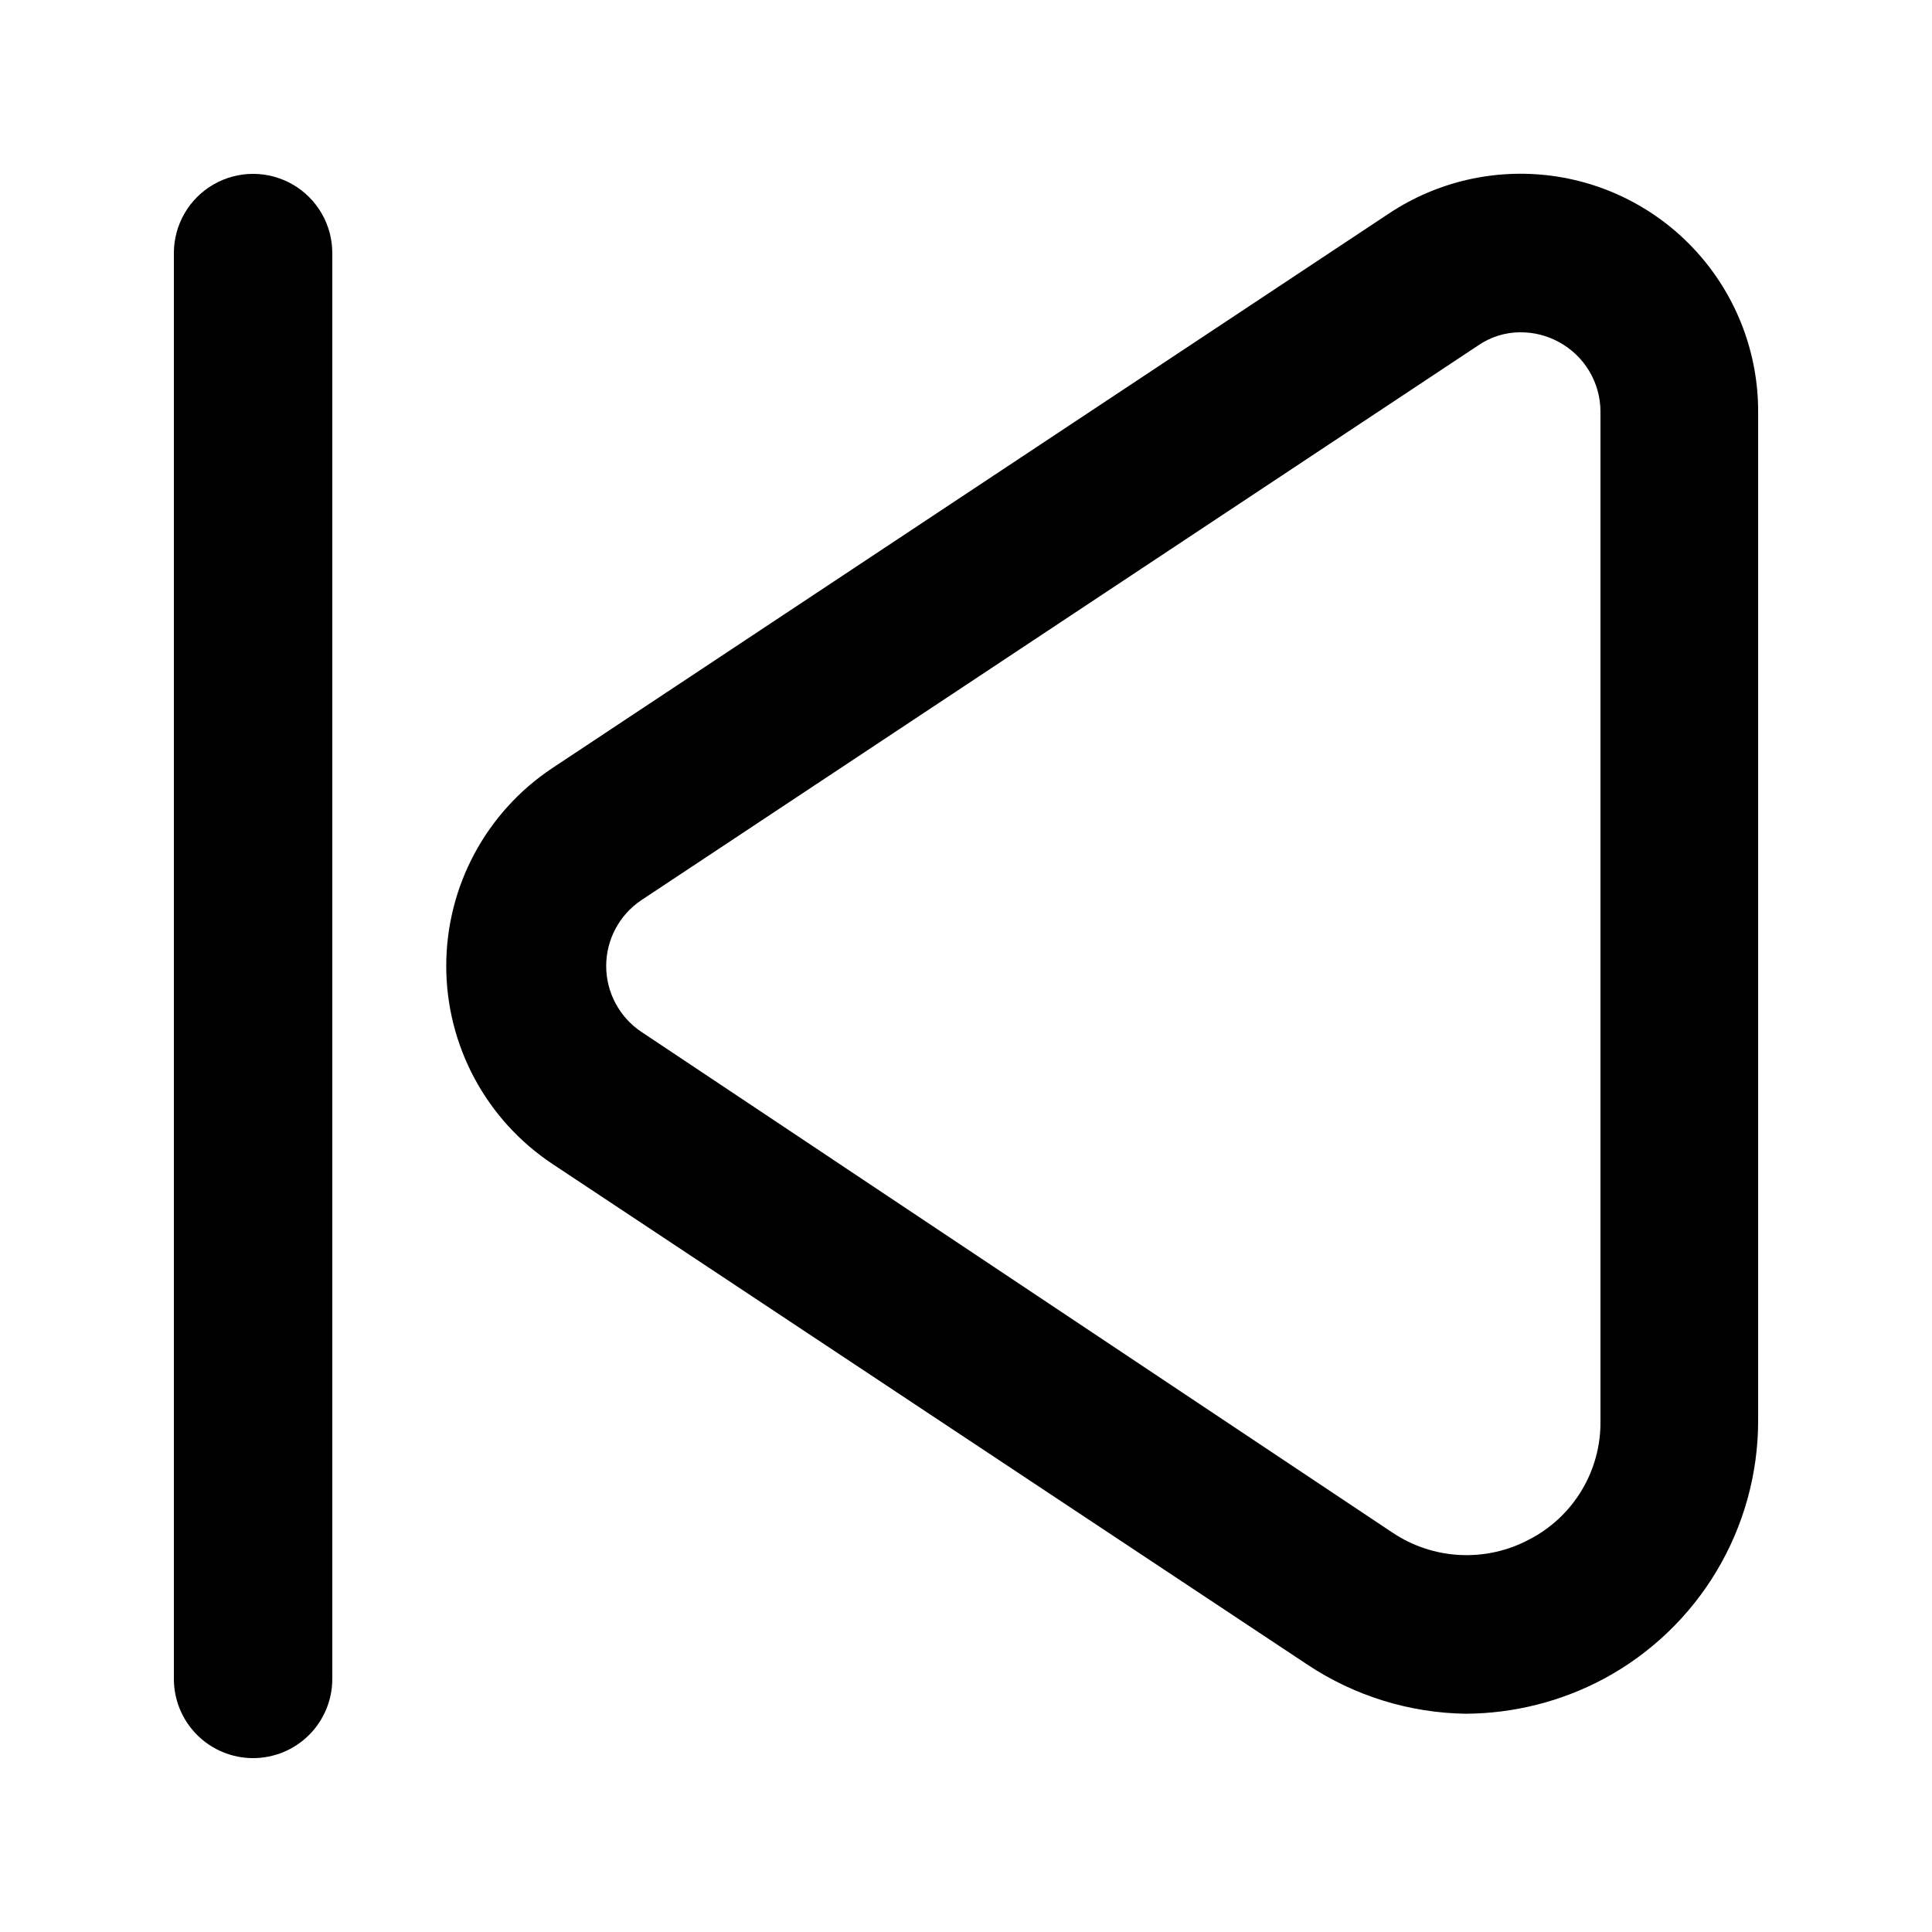
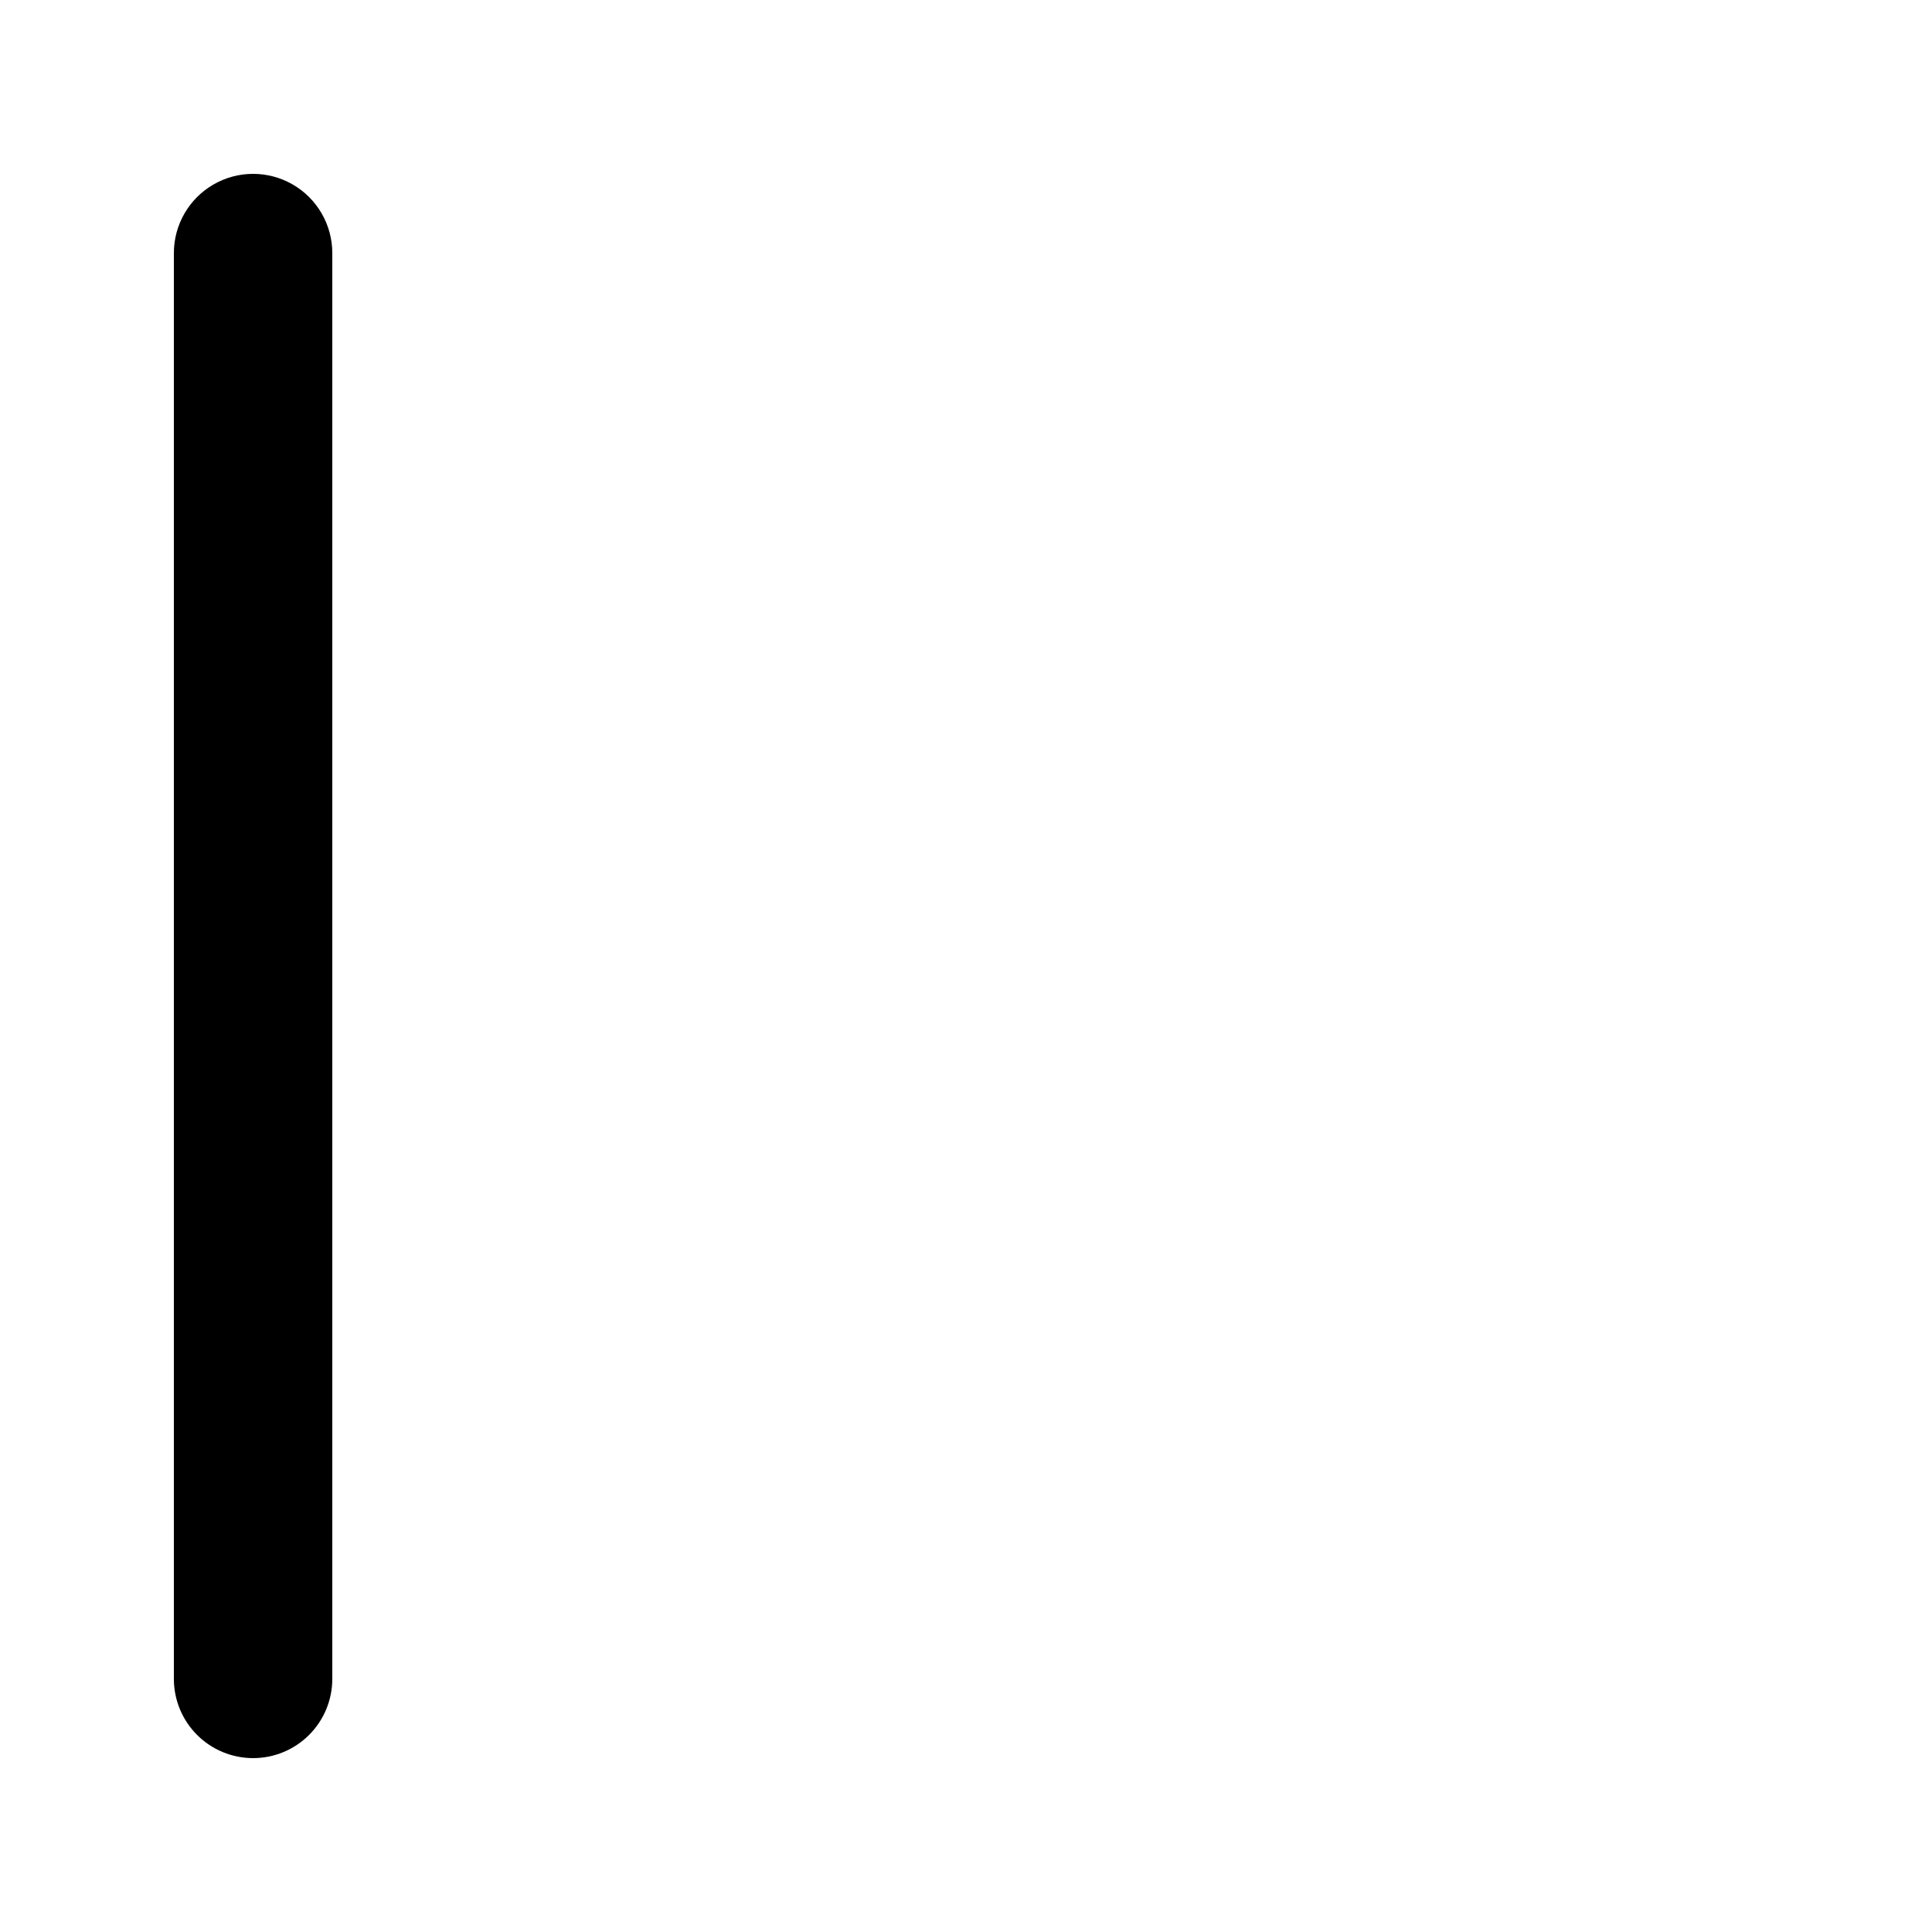
<svg xmlns="http://www.w3.org/2000/svg" fill="#000000" width="800px" height="800px" version="1.1" viewBox="144 144 512 512">
  <g>
    <path d="m211.07 609.92c-5.566 0-10.906-2.211-14.844-6.148s-6.148-9.273-6.148-14.844v-377.86c0-7.5 4-14.43 10.496-18.18 6.496-3.75 14.496-3.75 20.992 0s10.496 10.68 10.496 18.18v377.86c0 5.57-2.211 10.906-6.148 14.844s-9.277 6.148-14.844 6.148z" />
-     <path d="m532.46 598.16c-14.953-0.219-29.527-4.734-41.984-13.016l-200.05-132.67c-17.594-11.668-28.168-31.375-28.168-52.48 0-21.109 10.574-40.812 28.168-52.48l221.68-146.95c12.711-8.445 28.059-11.984 43.184-9.965 15.129 2.019 29.008 9.465 39.059 20.953 10.047 11.484 15.586 26.23 15.578 41.492v267.44c0 14.043-3.805 27.82-11.012 39.871-7.211 12.051-17.551 21.922-29.922 28.562-11.246 6-23.781 9.168-36.527 9.238zm14.484-366.1c-4.055-0.004-8.012 1.242-11.336 3.566l-221.68 146.95c-5.801 3.902-9.281 10.434-9.281 17.426 0 6.988 3.481 13.523 9.281 17.422l199 132.67h0.004c5.309 3.586 11.496 5.656 17.895 5.988 6.398 0.332 12.766-1.082 18.422-4.098 5.766-2.969 10.59-7.488 13.93-13.055 3.336-5.562 5.055-11.945 4.961-18.434v-267.44c-0.008-3.797-1.051-7.523-3.008-10.773-1.961-3.254-4.766-5.914-8.117-7.699-3.094-1.672-6.559-2.539-10.078-2.519z" />
  </g>
</svg>